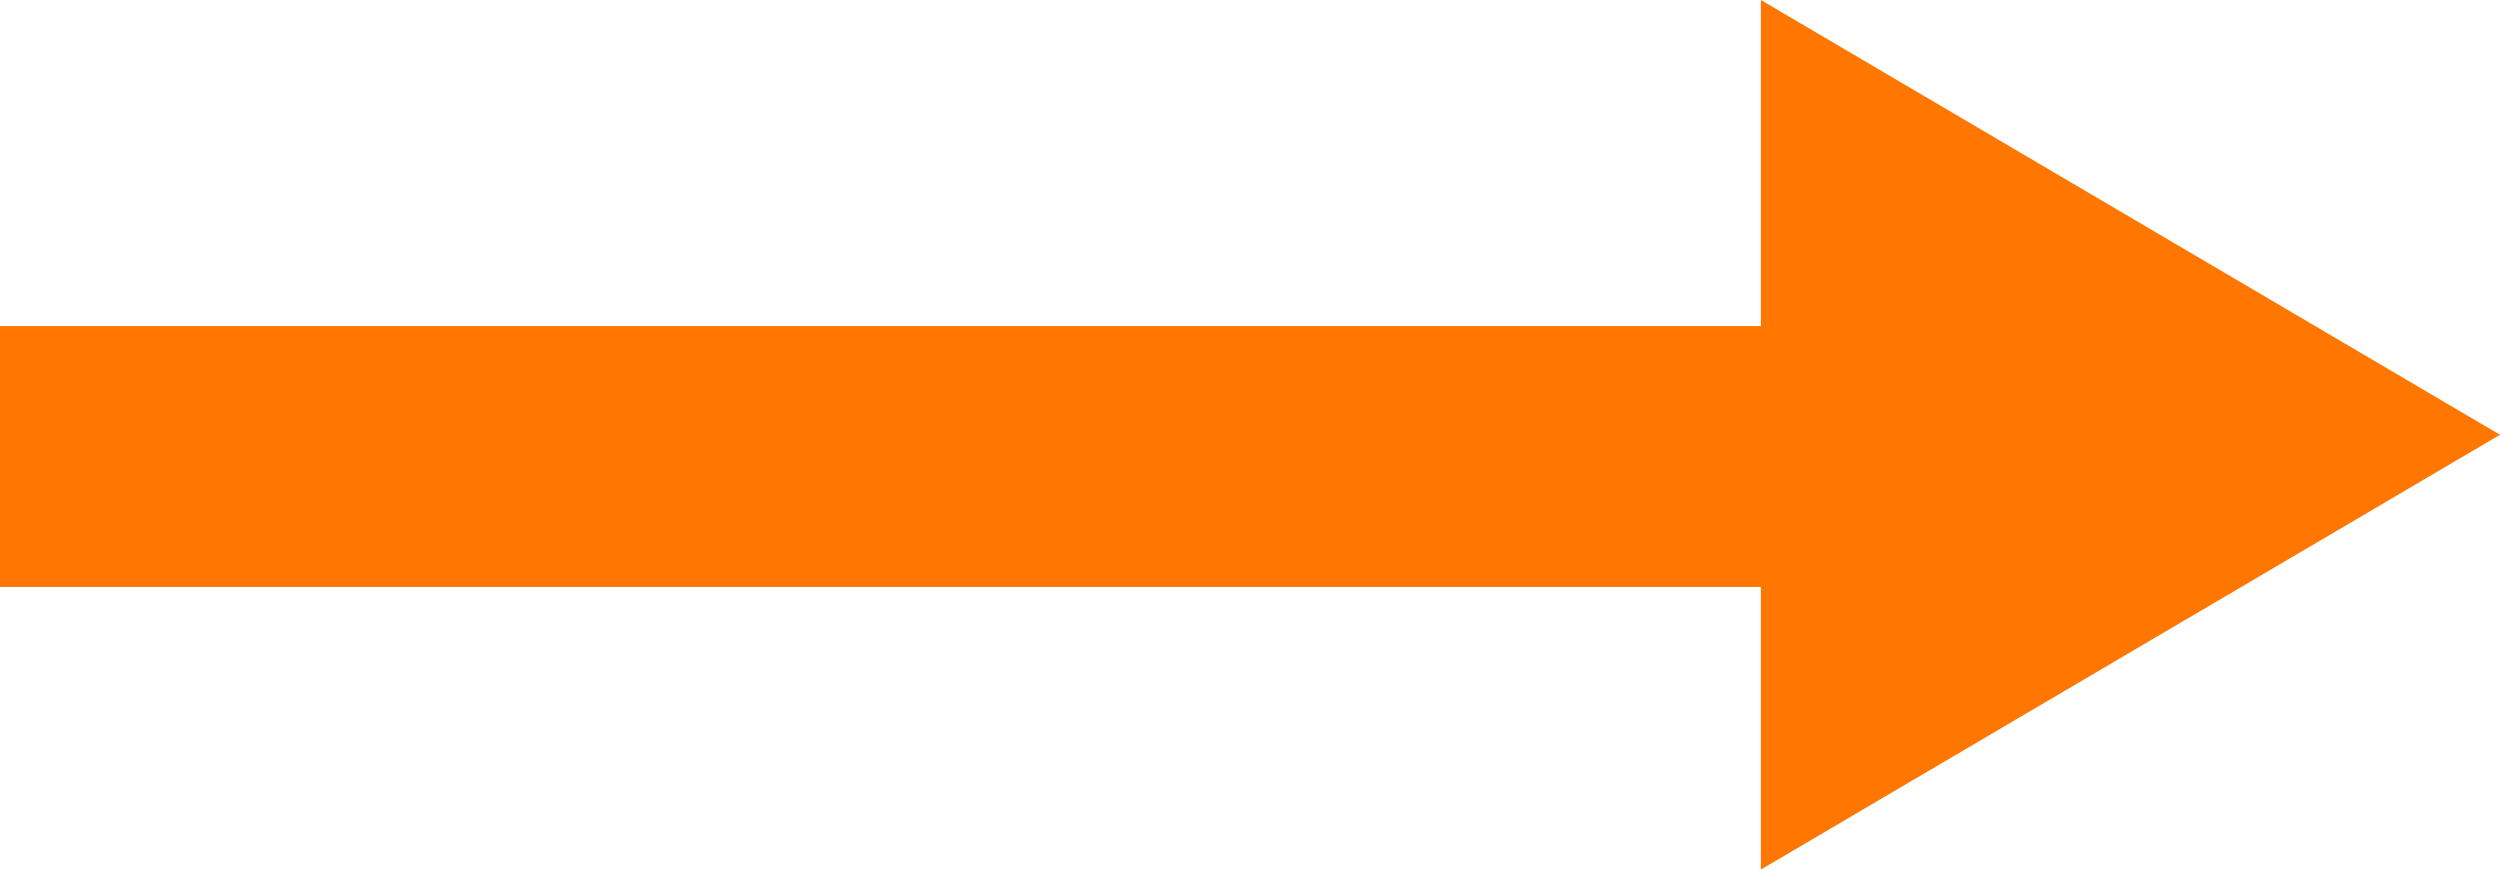
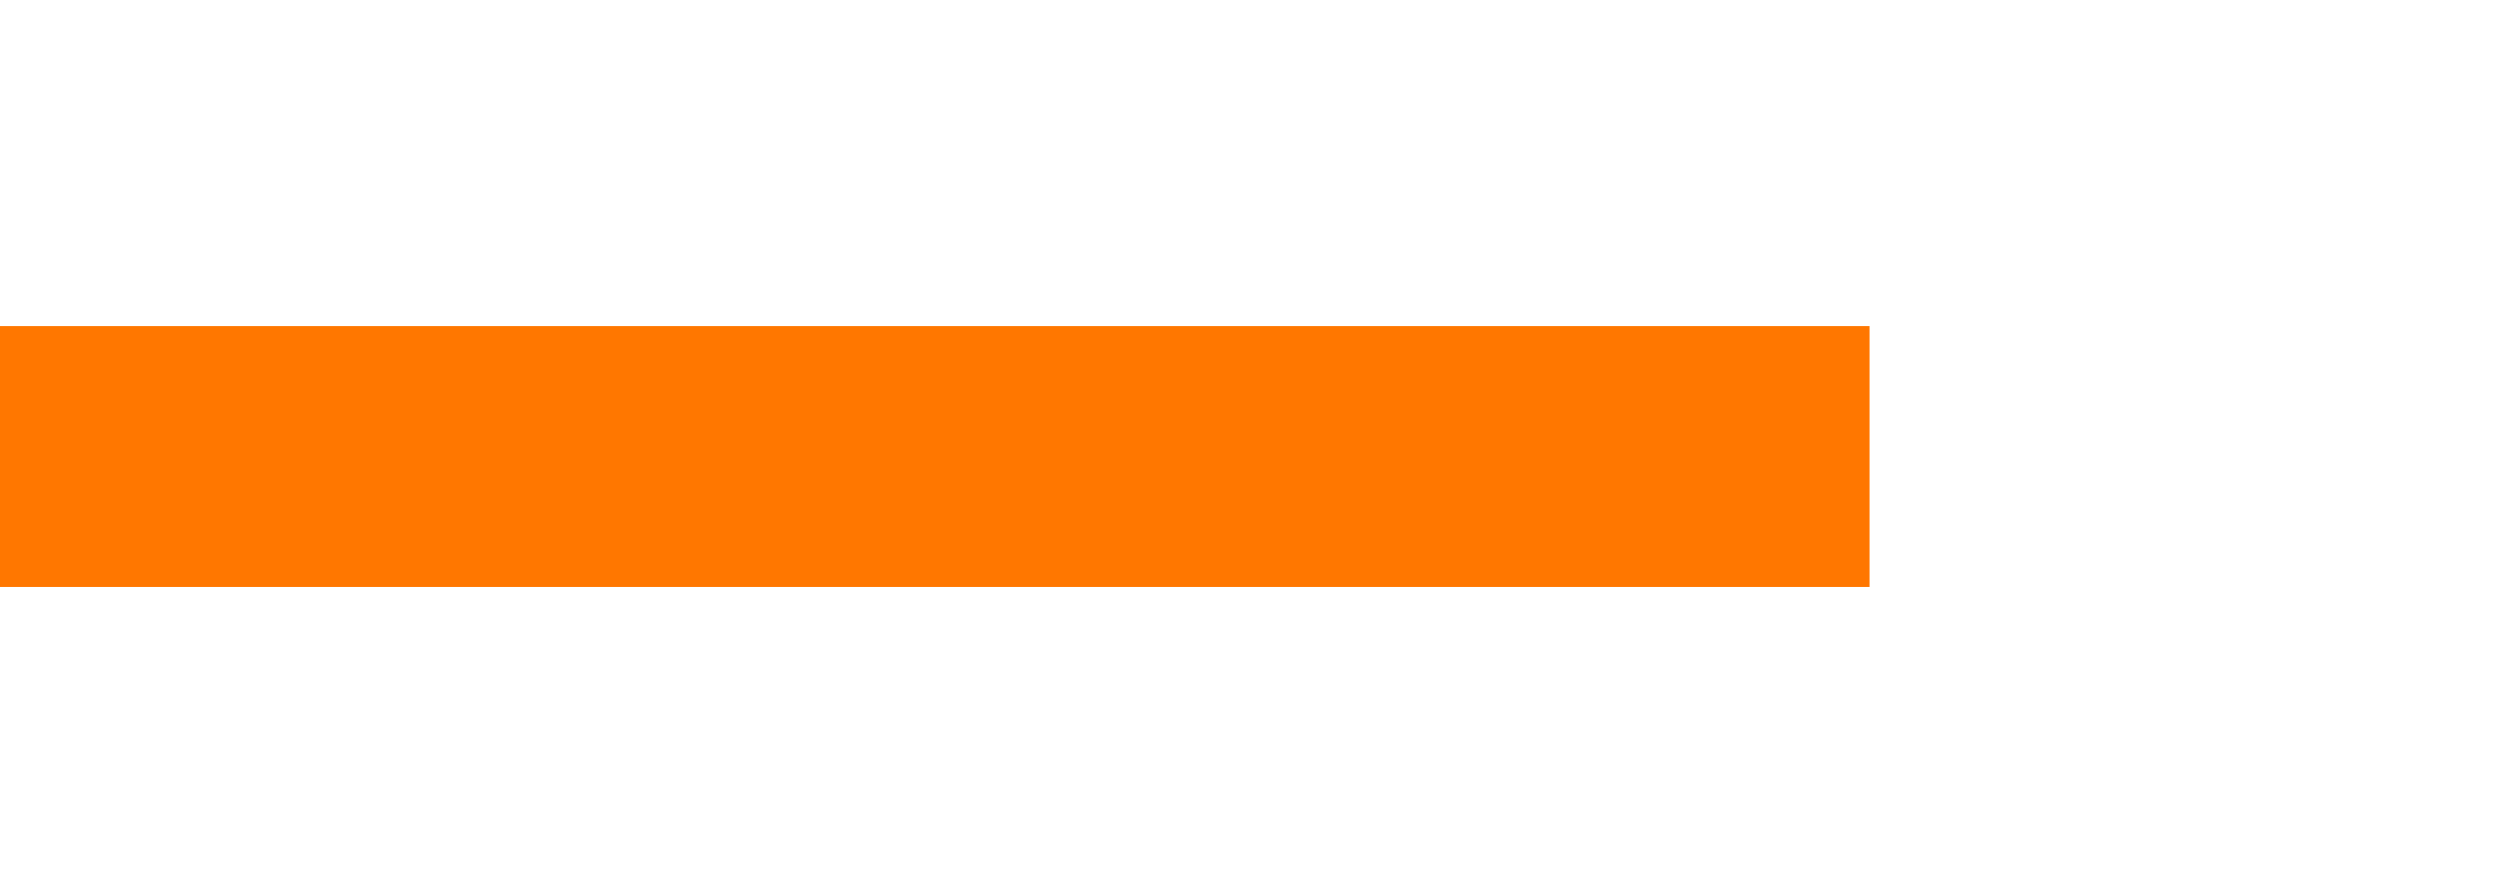
<svg xmlns="http://www.w3.org/2000/svg" width="57.5" height="20" viewBox="0 0 57.5 20">
  <g id="グループ_22" data-name="グループ 22" transform="translate(-634 -823.552)">
    <rect id="長方形_6" data-name="長方形 6" width="43" height="6" transform="translate(634 831.052)" fill="#f70" />
-     <path id="多角形_1" data-name="多角形 1" d="M10,0,20,17H0Z" transform="translate(691.5 823.552) rotate(90)" fill="#f70" />
  </g>
</svg>